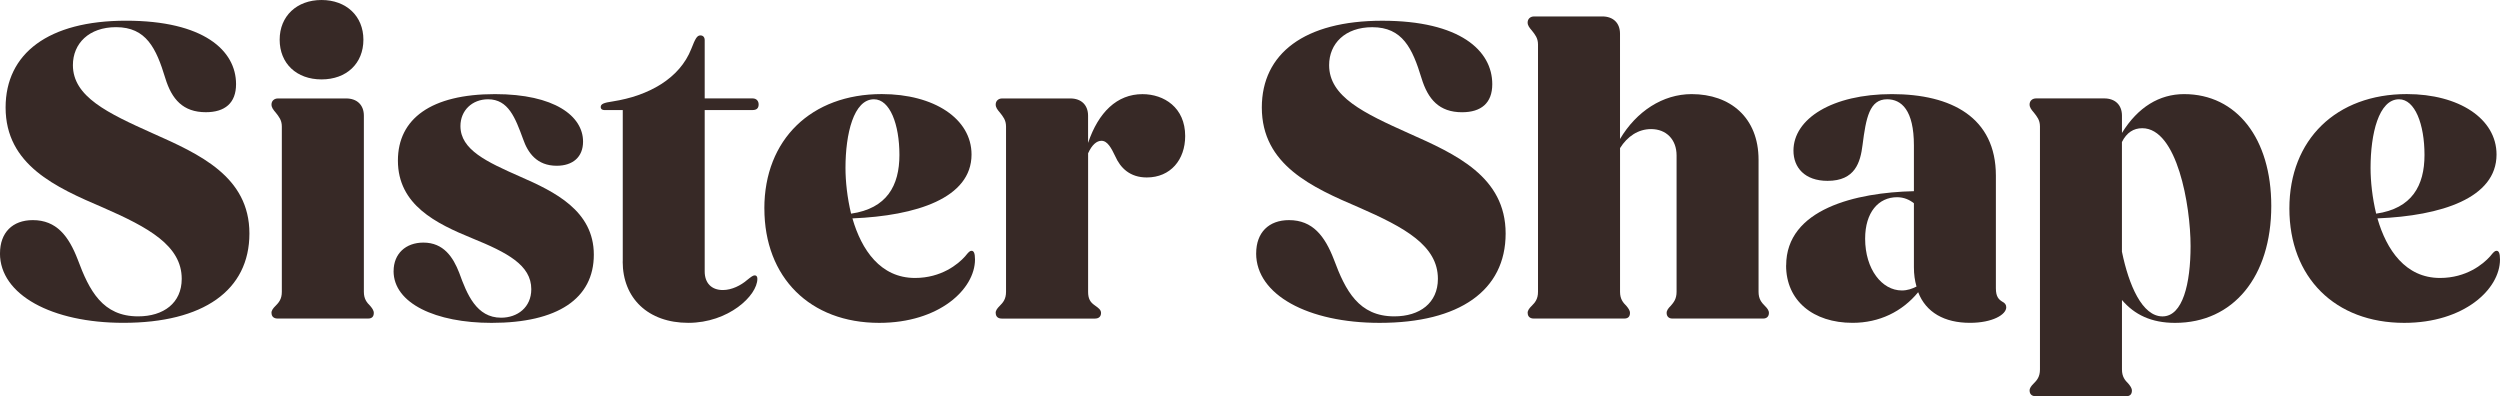
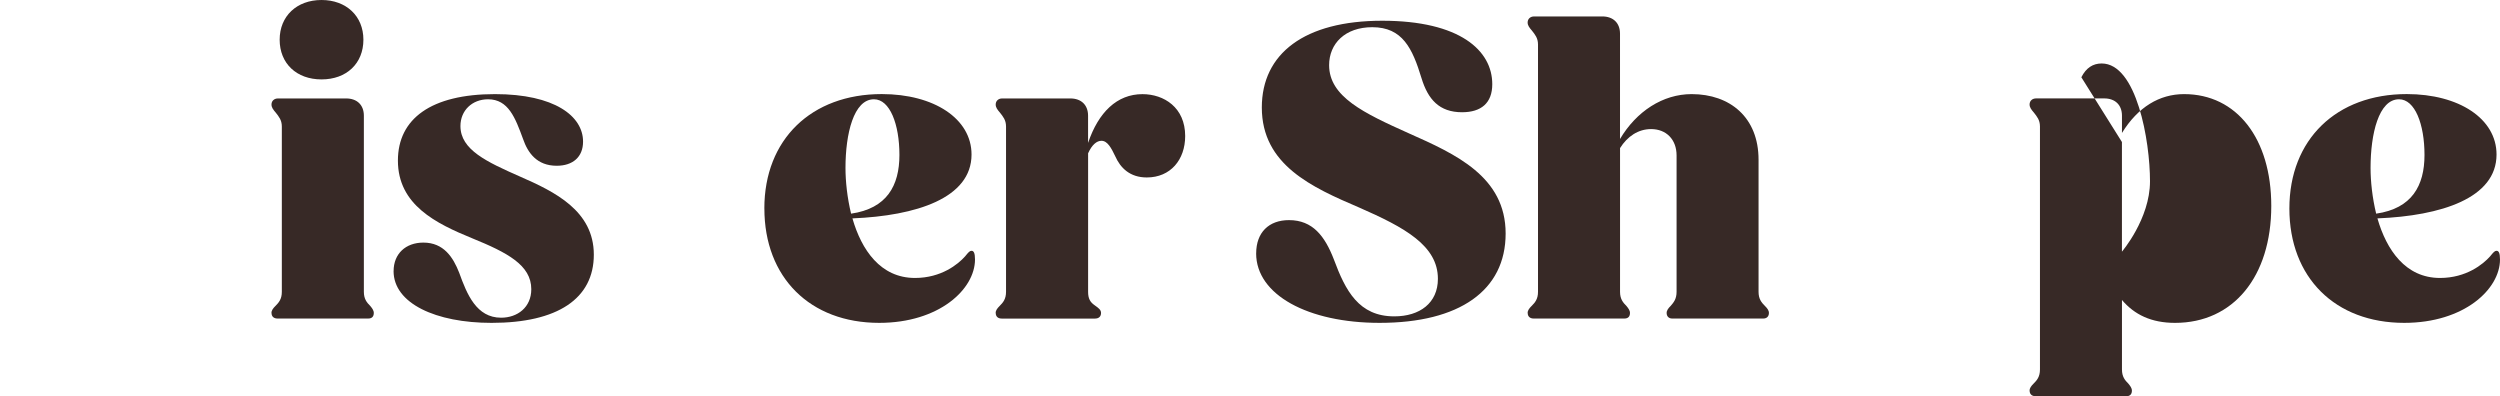
<svg xmlns="http://www.w3.org/2000/svg" id="Calque_2" version="1.1" viewBox="0 0 692 109.67">
  <defs>
    <style>
      .st0 {
        fill: #372926;
      }
    </style>
  </defs>
  <g id="Calque_1-2">
    <g>
-       <path class="st0" d="M0,70.13c0-5.74,3.46-9.2,9.08-9.2,6.57,0,9.92,4.42,12.42,10.87,3.23,8.72,6.93,15.77,16.73,15.77,7.05,0,12.07-3.7,12.07-10.39,0-9.2-9.2-14.22-21.74-19.71C15.41,51.85,1.55,45.64,1.55,29.75,1.55,14.81,13.38,5.73,34.88,5.73s30.46,8.24,30.46,17.56c0,5.26-3.11,7.77-8.36,7.77-6.33,0-9.44-3.58-11.23-9.44-2.51-8.24-5.26-14.1-13.62-14.1-7.53,0-11.95,4.54-11.95,10.51,0,8.72,9.56,13.26,22.1,18.88,12.9,5.74,26.76,11.95,26.76,27.72s-12.78,24.73-34.88,24.73C14.33,89.36-.01,81.59-.01,70.13h.01Z" />
      <path class="st0" d="M75.14,86.62c0-.72.48-1.31,1.08-1.91.96-.96,1.79-1.91,1.79-3.94v-45.76c0-1.79-.84-2.75-1.67-3.82-.72-.84-1.19-1.43-1.19-2.27,0-.96.72-1.67,1.79-1.67h18.88c2.99,0,4.9,1.79,4.9,4.78v48.74c0,2.03.84,2.99,1.79,3.94.48.6.96,1.2.96,1.91,0,.96-.48,1.55-1.55,1.55h-25.09c-1.08,0-1.67-.6-1.67-1.55,0,0-.02,0-.02,0ZM77.41,10.99c0-6.57,4.78-10.99,11.59-10.99s11.59,4.42,11.59,10.99-4.66,10.99-11.59,10.99-11.59-4.42-11.59-10.99Z" />
      <path class="st0" d="M108.95,75.03c0-4.78,3.34-7.88,8.24-7.88,5.62,0,8.24,4.06,9.92,8.36,2.15,5.97,4.78,12.43,11.59,12.43,4.54,0,8.36-2.87,8.36-7.89,0-6.69-6.69-10.15-16.37-14.1-9.92-4.06-20.55-9.2-20.55-21.5,0-11.59,9.2-18.4,26.88-18.4,16.49,0,24.37,6.09,24.37,13.14,0,4.3-2.87,6.69-7.29,6.69-5.49,0-8-3.58-9.32-7.41-2.15-5.85-4.06-10.99-9.68-10.99-4.42,0-7.65,3.11-7.65,7.41,0,6.57,7.29,9.92,16.49,13.98,9.56,4.18,20.43,9.44,20.43,21.62s-10.03,18.88-28.31,18.88c-15.41,0-27.12-5.38-27.12-14.34h.01Z" />
-       <path class="st0" d="M172.38,72.4V30.46h-5.14c-.48,0-.96-.24-.96-.84,0-.84.84-1.19,3.34-1.55,9.92-1.55,18.52-6.33,21.74-14.57,1.08-2.75,1.55-3.7,2.51-3.7.72,0,1.19.48,1.19,1.31v16.13h13.26c1.08,0,1.67.72,1.67,1.67,0,1.08-.6,1.55-1.67,1.55h-13.26v44.68c0,3.23,1.91,5.14,5.02,5.14,2.51,0,5.02-1.31,6.69-2.75,1.2-.96,1.67-1.31,2.15-1.31s.72.36.72.95c0,4.66-8,12.19-19.12,12.19s-18.16-6.81-18.16-16.96h.02Z" />
      <path class="st0" d="M211.57,57.7c0-19.11,13.02-31.66,32.5-31.66,14.46,0,24.85,6.81,24.85,16.73,0,12.07-15.29,16.96-32.97,17.68,2.51,8.72,7.77,16.49,17.32,16.49,7.29,0,11.95-3.82,13.86-5.97.96-1.19,1.31-1.55,1.79-1.55.6,0,.96.6.96,2.39,0,8.24-9.92,17.56-26.52,17.56-19.12,0-31.78-12.54-31.78-31.66,0,0-.01-.01-.01-.01ZM235.58,59.14c9.92-1.43,13.38-7.77,13.38-16.25s-2.63-15.41-7.05-15.41c-5.62,0-7.88,9.56-7.88,19,0,3.7.48,8.24,1.55,12.66Z" />
      <path class="st0" d="M275.6,86.62c0-.72.48-1.31,1.08-1.91.96-.96,1.79-1.91,1.79-3.94v-45.76c0-1.79-.84-2.75-1.67-3.82-.72-.84-1.19-1.43-1.19-2.27,0-.96.72-1.67,1.79-1.67h18.88c2.99,0,4.9,1.79,4.9,4.78v7.53c2.87-8.48,8-13.5,15.05-13.5,5.97,0,11.83,3.7,11.83,11.59,0,6.57-4.06,11.47-10.63,11.47-4.66,0-7.29-2.63-8.72-5.85-1.08-2.27-2.15-4.3-3.82-4.3-1.31,0-2.63,1.08-3.7,3.46v38.35c0,1.91.6,2.87,1.79,3.7,1.19.84,1.79,1.31,1.79,2.15,0,.96-.6,1.55-1.67,1.55h-25.81c-1.08,0-1.67-.6-1.67-1.55l-.02-.01h0Z" />
      <path class="st0" d="M347.71,70.13c0-5.74,3.46-9.2,9.08-9.2,6.57,0,9.92,4.42,12.42,10.87,3.23,8.72,6.93,15.77,16.73,15.77,7.05,0,12.07-3.7,12.07-10.39,0-9.2-9.2-14.22-21.74-19.71-13.14-5.62-27-11.83-27-27.72,0-14.93,11.83-24.01,33.33-24.01s30.46,8.24,30.46,17.56c0,5.26-3.11,7.77-8.36,7.77-6.33,0-9.44-3.58-11.23-9.44-2.51-8.24-5.26-14.1-13.62-14.1-7.53,0-11.95,4.54-11.95,10.51,0,8.72,9.56,13.26,22.1,18.88,12.9,5.74,26.76,11.95,26.76,27.72s-12.78,24.73-34.89,24.73c-19.83,0-34.17-7.77-34.17-19.23l.01-.01h0Z" />
      <path class="st0" d="M422.85,86.62c0-.72.48-1.31,1.08-1.91.96-.96,1.79-1.91,1.79-3.94V12.31c0-1.79-.84-2.75-1.67-3.82-.72-.84-1.2-1.43-1.2-2.27,0-.96.72-1.67,1.79-1.67h18.88c2.99,0,4.9,1.79,4.9,4.78v29.15c4.54-7.65,11.83-12.43,19.83-12.43,10.63,0,18.52,6.45,18.52,18.16v36.56c0,2.03.84,2.99,1.79,3.94.6.6,1.08,1.2,1.08,1.91,0,.96-.6,1.55-1.55,1.55h-25.21c-.96,0-1.55-.6-1.55-1.55,0-.72.48-1.31,1.08-1.91.84-.96,1.67-1.91,1.67-3.94v-37.75c0-4.42-2.87-7.29-7.05-7.29-3.58,0-6.57,2.03-8.6,5.26v39.78c0,2.03.84,2.99,1.79,3.94.48.6.96,1.2.96,1.91,0,.96-.48,1.55-1.55,1.55h-25.09c-1.08,0-1.67-.6-1.67-1.55,0,0-.02,0-.02,0Z" />
-       <path class="st0" d="M494.41,73.47c0-15.65,19.35-20.19,35.36-20.55v-12.66c0-9.8-3.46-12.78-7.41-12.78-4.9,0-5.85,5.14-6.81,12.66-.6,4.78-2.03,9.92-9.68,9.92-6.33,0-9.44-3.7-9.44-8.36,0-8.84,10.75-15.65,27.24-15.65s28.79,6.45,28.79,22.58v31.18c0,2.39.84,3.11,1.79,3.7.72.36,1.08.84,1.08,1.55,0,2.03-3.82,4.3-10.04,4.3-7.05,0-12.19-2.87-14.34-8.48-4.42,5.38-10.75,8.48-18.16,8.48-10.87,0-18.4-6.09-18.4-15.89h.02,0ZM526.43,80.4c1.55,0,2.87-.48,4.06-1.08-.48-1.67-.72-3.35-.72-5.38v-17.68c-1.19-.95-2.75-1.67-4.66-1.67-5.14,0-8.84,4.18-8.84,11.47,0,8.48,4.66,14.34,10.15,14.34h.01,0Z" />
-       <path class="st0" d="M561.79,108.12c0-.72.48-1.31,1.08-1.91.96-.95,1.79-1.91,1.79-3.94V35c0-1.79-.84-2.75-1.67-3.82-.72-.84-1.2-1.43-1.2-2.27,0-.96.72-1.67,1.79-1.67h18.88c2.99,0,4.9,1.79,4.9,4.78v4.78c4.42-7.17,10.39-10.75,17.2-10.75,14.58,0,24.13,12.31,24.13,30.94,0,19.59-10.51,32.38-26.64,32.38-6.57,0-11.23-2.27-14.69-6.33v19.23c0,2.03.84,2.99,1.79,3.94.48.6.96,1.2.96,1.91,0,.96-.48,1.55-1.55,1.55h-25.09c-1.08,0-1.67-.6-1.67-1.55,0,0-.01,0-.01,0ZM587.35,39.31v30.35c1.91,9.32,5.62,17.92,11.23,17.92s7.77-9.08,7.77-19.47c0-11.23-3.7-32.62-13.38-32.62-2.39,0-4.3,1.19-5.62,3.82Z" />
+       <path class="st0" d="M561.79,108.12c0-.72.48-1.31,1.08-1.91.96-.95,1.79-1.91,1.79-3.94V35c0-1.79-.84-2.75-1.67-3.82-.72-.84-1.2-1.43-1.2-2.27,0-.96.72-1.67,1.79-1.67h18.88c2.99,0,4.9,1.79,4.9,4.78v4.78c4.42-7.17,10.39-10.75,17.2-10.75,14.58,0,24.13,12.31,24.13,30.94,0,19.59-10.51,32.38-26.64,32.38-6.57,0-11.23-2.27-14.69-6.33v19.23c0,2.03.84,2.99,1.79,3.94.48.6.96,1.2.96,1.91,0,.96-.48,1.55-1.55,1.55h-25.09c-1.08,0-1.67-.6-1.67-1.55,0,0-.01,0-.01,0ZM587.35,39.31v30.35s7.77-9.08,7.77-19.47c0-11.23-3.7-32.62-13.38-32.62-2.39,0-4.3,1.19-5.62,3.82Z" />
      <path class="st0" d="M633.7,57.7c0-19.11,13.02-31.66,32.49-31.66,14.46,0,24.85,6.81,24.85,16.73,0,12.07-15.29,16.96-32.97,17.68,2.51,8.72,7.77,16.49,17.32,16.49,7.29,0,11.95-3.82,13.86-5.97.96-1.19,1.31-1.55,1.79-1.55.6,0,.96.6.96,2.39,0,8.24-9.92,17.56-26.52,17.56-19.11,0-31.78-12.54-31.78-31.66v-.01h0ZM657.72,59.14c9.92-1.43,13.38-7.77,13.38-16.25s-2.63-15.41-7.05-15.41c-5.62,0-7.88,9.56-7.88,19,0,3.7.48,8.24,1.55,12.66Z" />
    </g>
  </g>
</svg>